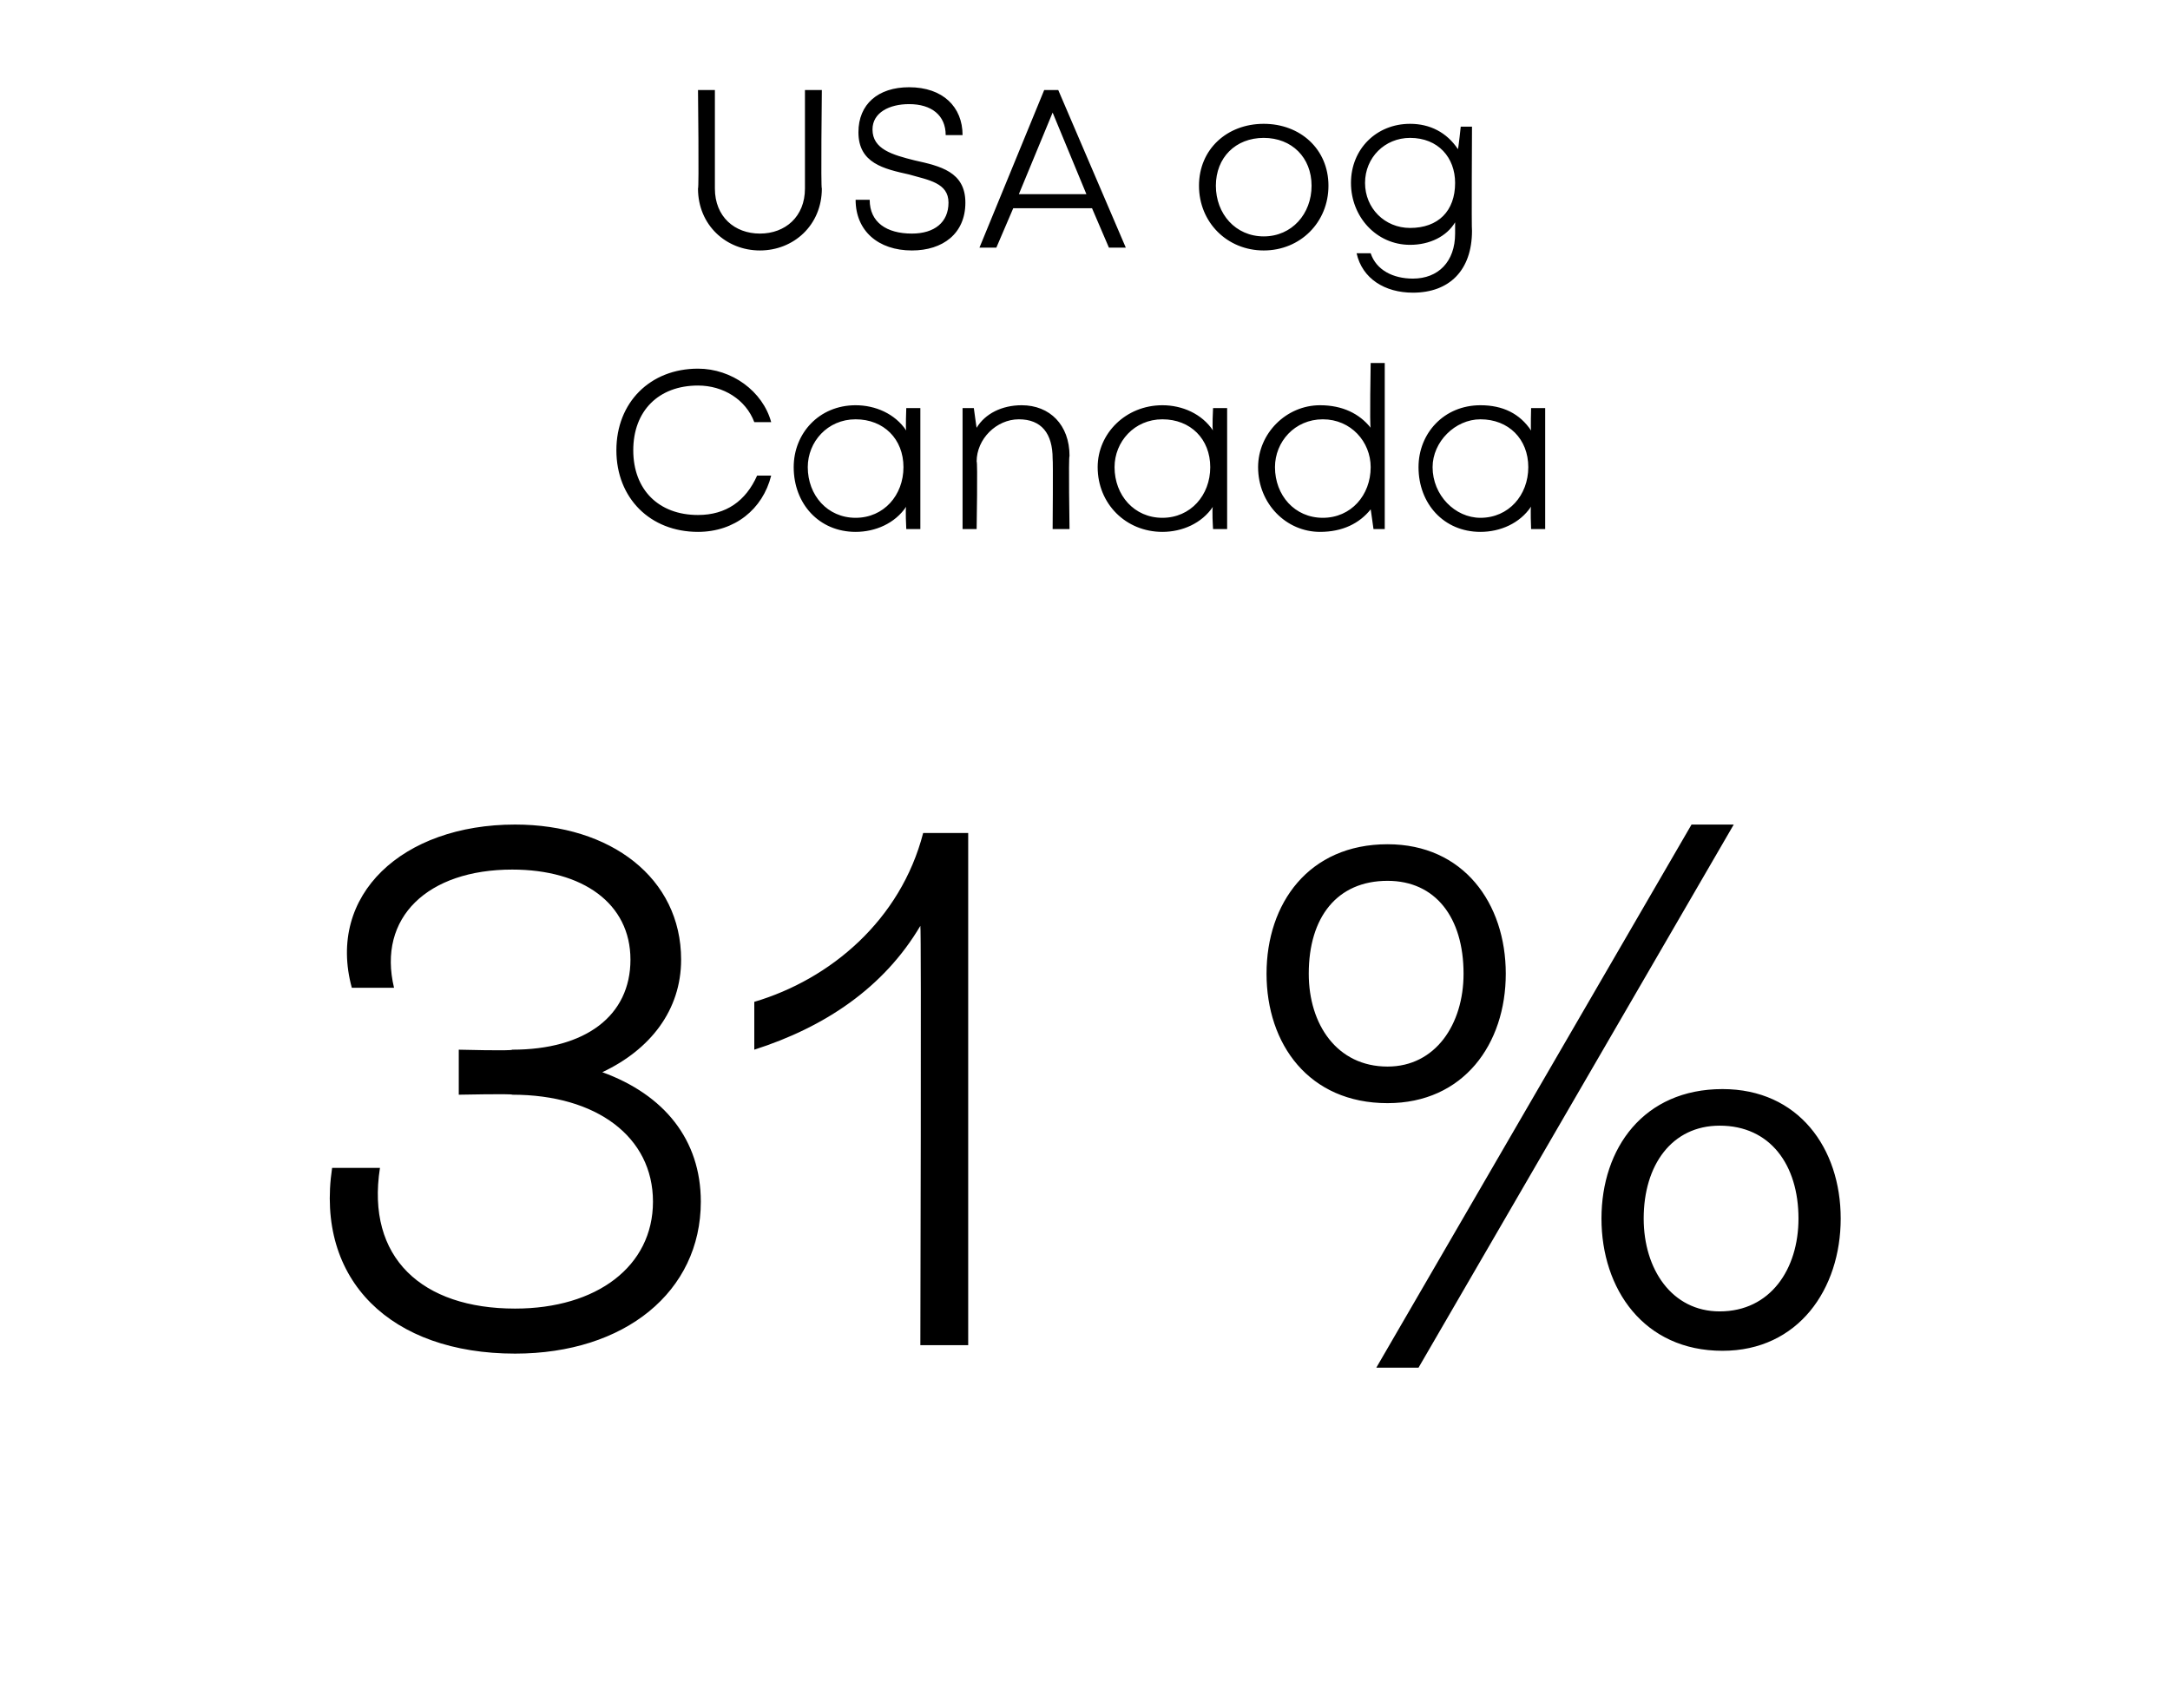
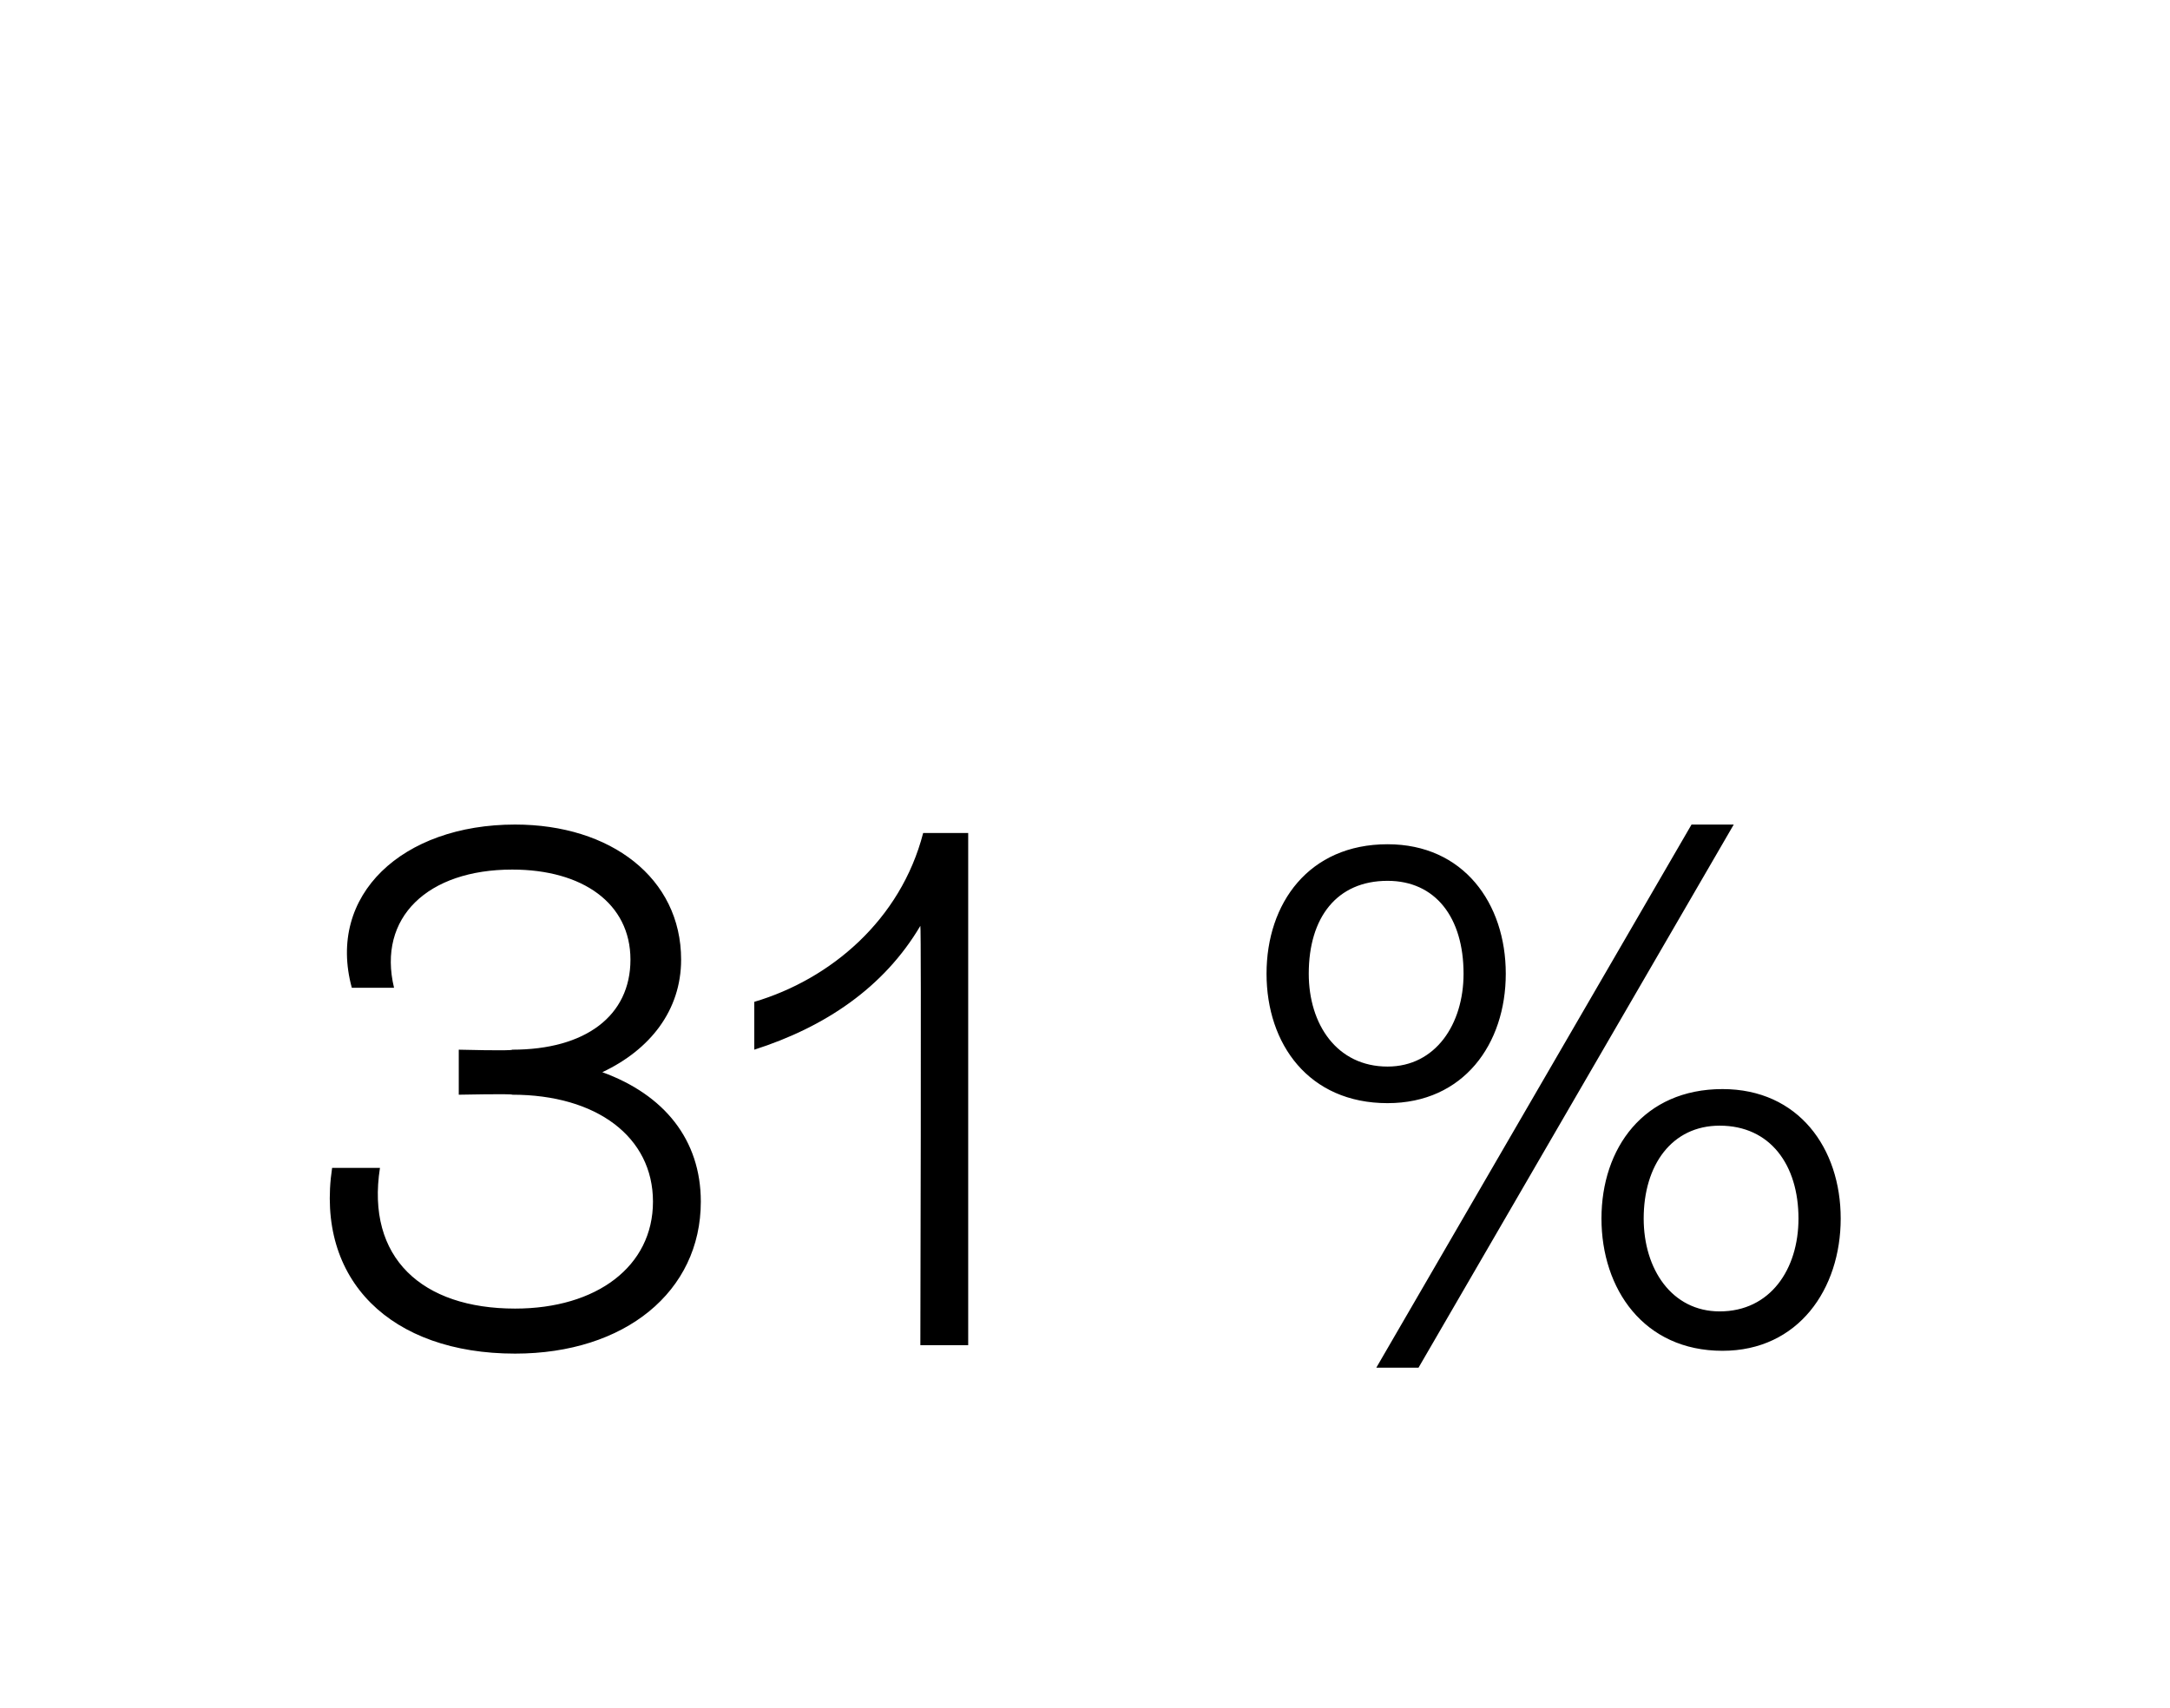
<svg xmlns="http://www.w3.org/2000/svg" version="1.1" width="77.1px" height="60.7px" viewBox="0 -5 77.1 60.7" style="top:-5px">
  <desc>USA og Canada 31 %</desc>
  <defs />
  <g id="Polygon284909">
    <path d="M 24.9 37.7 C 24.9 40.9 22.2 43.1 18.3 43.1 C 13.9 43.1 11.2 40.5 11.8 36.5 C 11.8 36.5 13.5 36.5 13.5 36.5 C 13 39.7 15 41.5 18.3 41.5 C 21.2 41.5 23.2 40 23.2 37.7 C 23.2 35.4 21.2 33.9 18.2 33.9 C 18.21 33.86 16.3 33.9 16.3 33.9 L 16.3 32.3 C 16.3 32.3 18.21 32.35 18.2 32.3 C 20.8 32.3 22.4 31.1 22.4 29.1 C 22.4 27.1 20.7 25.9 18.2 25.9 C 15.2 25.9 13.4 27.6 14 30.1 C 14 30.1 12.5 30.1 12.5 30.1 C 11.6 26.8 14.3 24.3 18.3 24.3 C 21.7 24.3 24.2 26.2 24.2 29.1 C 24.2 30.9 23.1 32.3 21.4 33.1 C 23.6 33.9 24.9 35.5 24.9 37.7 Z M 34.4 24.6 L 34.4 42.8 L 32.7 42.8 C 32.7 42.8 32.74 27.93 32.7 27.9 C 31.4 30.1 29.3 31.5 26.8 32.3 C 26.8 32.3 26.8 30.6 26.8 30.6 C 29.5 29.8 32 27.7 32.8 24.6 C 32.82 24.6 34.4 24.6 34.4 24.6 Z M 48.9 43.6 L 60.1 24.3 L 61.6 24.3 L 50.4 43.6 L 48.9 43.6 Z M 45 29.6 C 45 27.1 46.5 25 49.3 25 C 52 25 53.5 27.1 53.5 29.6 C 53.5 32.1 52 34.2 49.3 34.2 C 46.5 34.2 45 32.1 45 29.6 Z M 52 29.6 C 52 27.6 51 26.3 49.3 26.3 C 47.5 26.3 46.5 27.6 46.5 29.6 C 46.5 31.4 47.5 32.9 49.3 32.9 C 51 32.9 52 31.4 52 29.6 Z M 56.9 38.3 C 56.9 35.8 58.4 33.7 61.2 33.7 C 63.9 33.7 65.4 35.8 65.4 38.3 C 65.4 40.8 63.9 43 61.2 43 C 58.4 43 56.9 40.8 56.9 38.3 Z M 63.9 38.3 C 63.9 36.4 62.9 35 61.1 35 C 59.4 35 58.4 36.4 58.4 38.3 C 58.4 40.1 59.4 41.6 61.1 41.6 C 62.9 41.6 63.9 40.1 63.9 38.3 Z " stroke="none" fill="#000" />
  </g>
  <g id="Polygon284908">
-     <path d="M 21.9 11 C 21.9 9.3 23.1 8.1 24.8 8.1 C 26 8.1 27.1 8.9 27.4 10 C 27.4 10 26.8 10 26.8 10 C 26.5 9.2 25.7 8.7 24.8 8.7 C 23.4 8.7 22.5 9.6 22.5 11 C 22.5 12.4 23.4 13.3 24.8 13.3 C 25.8 13.3 26.5 12.8 26.9 11.9 C 26.9 11.9 27.4 11.9 27.4 11.9 C 27.1 13.1 26.1 13.9 24.8 13.9 C 23.1 13.9 21.9 12.7 21.9 11 Z M 32.7 9.5 L 32.7 13.8 L 32.2 13.8 C 32.2 13.8 32.16 13.03 32.2 13 C 31.8 13.6 31.1 13.9 30.4 13.9 C 29.1 13.9 28.2 12.9 28.2 11.6 C 28.2 10.4 29.1 9.4 30.4 9.4 C 31.1 9.4 31.8 9.7 32.2 10.3 C 32.17 10.26 32.2 9.5 32.2 9.5 L 32.7 9.5 Z M 32.1 11.6 C 32.1 10.6 31.4 9.9 30.4 9.9 C 29.4 9.9 28.7 10.7 28.7 11.6 C 28.7 12.6 29.4 13.4 30.4 13.4 C 31.4 13.4 32.1 12.6 32.1 11.6 Z M 36.3 9.4 C 37.3 9.4 38 10.1 38 11.2 C 37.96 11.22 38 13.8 38 13.8 L 37.4 13.8 C 37.4 13.8 37.42 11.35 37.4 11.3 C 37.4 10.4 37 9.9 36.2 9.9 C 35.4 9.9 34.7 10.6 34.7 11.4 C 34.74 11.39 34.7 13.8 34.7 13.8 L 34.2 13.8 L 34.2 9.5 L 34.6 9.5 C 34.6 9.5 34.7 10.24 34.7 10.2 C 35 9.7 35.6 9.4 36.3 9.4 C 36.3 9.4 36.3 9.4 36.3 9.4 Z M 43.6 9.5 L 43.6 13.8 L 43.1 13.8 C 43.1 13.8 43.05 13.03 43.1 13 C 42.7 13.6 42 13.9 41.3 13.9 C 40 13.9 39 12.9 39 11.6 C 39 10.4 40 9.4 41.3 9.4 C 42 9.4 42.7 9.7 43.1 10.3 C 43.06 10.26 43.1 9.5 43.1 9.5 L 43.6 9.5 Z M 43 11.6 C 43 10.6 42.3 9.9 41.3 9.9 C 40.3 9.9 39.6 10.7 39.6 11.6 C 39.6 12.6 40.3 13.4 41.3 13.4 C 42.3 13.4 43 12.6 43 11.6 Z M 49.2 7.9 L 49.2 13.8 L 48.8 13.8 C 48.8 13.8 48.7 13.07 48.7 13.1 C 48.3 13.6 47.7 13.9 46.9 13.9 C 45.7 13.9 44.7 12.9 44.7 11.6 C 44.7 10.4 45.7 9.4 46.9 9.4 C 47.7 9.4 48.3 9.7 48.7 10.2 C 48.66 10.16 48.7 7.9 48.7 7.9 L 49.2 7.9 Z M 48.7 11.6 C 48.7 10.7 48 9.9 47 9.9 C 46 9.9 45.3 10.7 45.3 11.6 C 45.3 12.6 46 13.4 47 13.4 C 48 13.4 48.7 12.6 48.7 11.6 Z M 54.9 9.5 L 54.9 13.8 L 54.4 13.8 C 54.4 13.8 54.37 13.03 54.4 13 C 54 13.6 53.3 13.9 52.6 13.9 C 51.3 13.9 50.4 12.9 50.4 11.6 C 50.4 10.4 51.3 9.4 52.6 9.4 C 53.4 9.4 54 9.7 54.4 10.3 C 54.38 10.26 54.4 9.5 54.4 9.5 L 54.9 9.5 Z M 54.3 11.6 C 54.3 10.6 53.6 9.9 52.6 9.9 C 51.7 9.9 50.9 10.7 50.9 11.6 C 50.9 12.6 51.7 13.4 52.6 13.4 C 53.6 13.4 54.3 12.6 54.3 11.6 Z " stroke="none" fill="#000" />
-   </g>
+     </g>
  <g id="Polygon284907">
-     <path d="M 24.8 1.7 C 24.84 1.72 24.8 -1.8 24.8 -1.8 L 25.4 -1.8 C 25.4 -1.8 25.4 1.68 25.4 1.7 C 25.4 2.7 26.1 3.3 27 3.3 C 27.9 3.3 28.6 2.7 28.6 1.7 C 28.6 1.68 28.6 -1.8 28.6 -1.8 L 29.2 -1.8 C 29.2 -1.8 29.16 1.72 29.2 1.7 C 29.2 3 28.2 3.9 27 3.9 C 25.8 3.9 24.8 3 24.8 1.7 Z M 32.4 3.9 C 31.2 3.9 30.4 3.2 30.4 2.1 C 30.4 2.1 30.9 2.1 30.9 2.1 C 30.9 2.9 31.5 3.3 32.4 3.3 C 33.2 3.3 33.7 2.9 33.7 2.2 C 33.7 1.5 33 1.4 32.3 1.2 C 31.4 1 30.5 0.8 30.5 -0.3 C 30.5 -1.3 31.2 -1.9 32.3 -1.9 C 33.5 -1.9 34.2 -1.2 34.2 -0.2 C 34.2 -0.2 33.6 -0.2 33.6 -0.2 C 33.6 -0.9 33.1 -1.3 32.3 -1.3 C 31.6 -1.3 31 -1 31 -0.4 C 31 0.3 31.7 0.5 32.5 0.7 C 33.4 0.9 34.3 1.1 34.3 2.2 C 34.3 3.3 33.5 3.9 32.4 3.9 C 32.4 3.9 32.4 3.9 32.4 3.9 Z M 38.8 2.4 L 36 2.4 L 35.4 3.8 L 34.8 3.8 L 37.1 -1.8 L 37.6 -1.8 L 40 3.8 L 39.4 3.8 L 38.8 2.4 Z M 36.2 1.9 L 38.6 1.9 L 37.4 -1 L 36.2 1.9 Z M 42.6 1.6 C 42.6 0.3 43.6 -0.6 44.9 -0.6 C 46.2 -0.6 47.2 0.3 47.2 1.6 C 47.2 2.9 46.2 3.9 44.9 3.9 C 43.6 3.9 42.6 2.9 42.6 1.6 Z M 46.6 1.6 C 46.6 0.6 45.9 -0.1 44.9 -0.1 C 43.9 -0.1 43.2 0.6 43.2 1.6 C 43.2 2.6 43.9 3.4 44.9 3.4 C 45.9 3.4 46.6 2.6 46.6 1.6 Z M 52.3 -0.5 C 52.3 -0.5 52.28 3.19 52.3 3.2 C 52.3 4.6 51.5 5.4 50.2 5.4 C 49.2 5.4 48.4 4.9 48.2 4 C 48.2 4 48.7 4 48.7 4 C 48.9 4.6 49.5 4.9 50.2 4.9 C 51.1 4.9 51.7 4.3 51.7 3.3 C 51.7 3.3 51.7 2.9 51.7 2.9 C 51.4 3.4 50.8 3.7 50.1 3.7 C 48.9 3.7 48 2.7 48 1.5 C 48 0.3 48.9 -0.6 50.1 -0.6 C 50.8 -0.6 51.4 -0.3 51.8 0.3 C 51.82 0.26 51.9 -0.5 51.9 -0.5 L 52.3 -0.5 Z M 50.1 3.1 C 51.1 3.1 51.7 2.5 51.7 1.5 C 51.7 0.6 51.1 -0.1 50.1 -0.1 C 49.2 -0.1 48.5 0.6 48.5 1.5 C 48.5 2.4 49.2 3.1 50.1 3.1 C 50.1 3.1 50.1 3.1 50.1 3.1 Z " stroke="none" fill="#000" />
-   </g>
+     </g>
</svg>